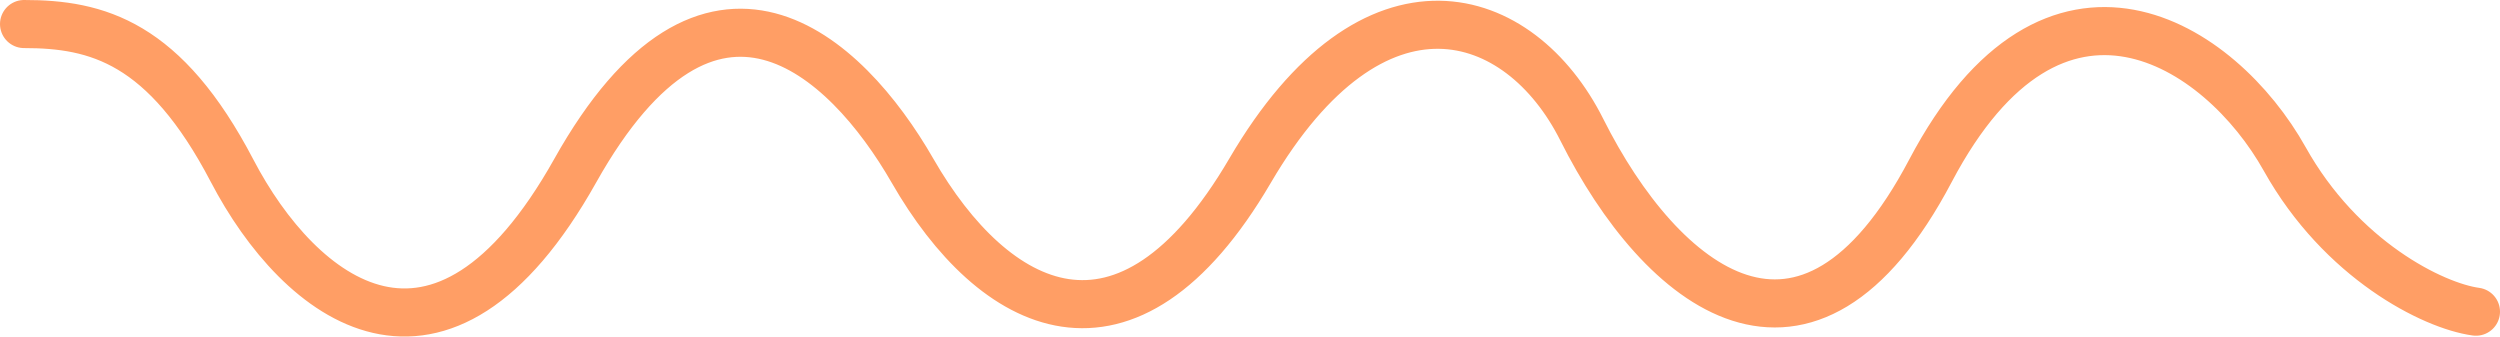
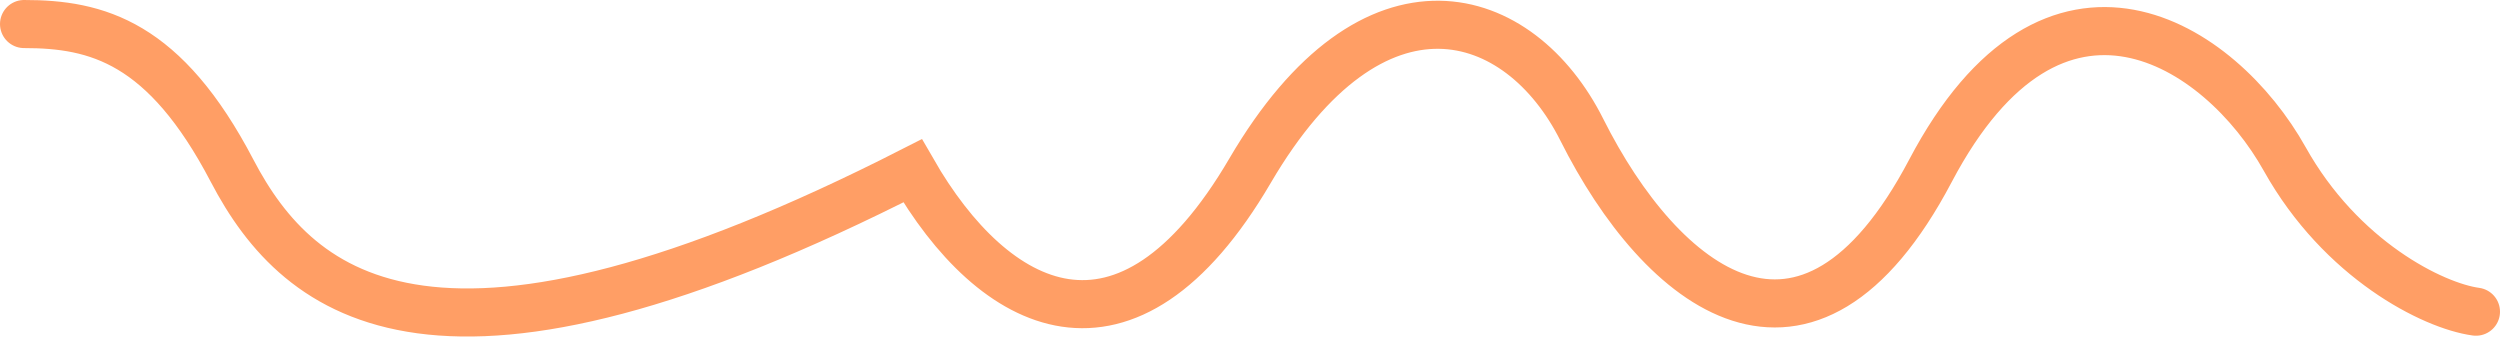
<svg xmlns="http://www.w3.org/2000/svg" width="104" height="14" viewBox="0 0 104 14" fill="none">
-   <path d="M103 12.966C101.206 12.722 97.385 10.802 95.046 6.617C92.352 1.798 85.454 -2.663 80.307 7.105C75.16 16.873 69.111 11.989 65.803 5.396C63.229 0.267 57.147 -1.686 52 7.105C46.853 15.896 41.332 12.966 37.963 7.105C35.156 2.221 29.541 -2.907 23.927 7.105C18.312 17.117 12.463 12.477 9.656 7.105C6.855 1.746 4.041 1 1 1" stroke="#FF9E65" stroke-width="2" stroke-linecap="round" />
+   <path d="M103 12.966C101.206 12.722 97.385 10.802 95.046 6.617C92.352 1.798 85.454 -2.663 80.307 7.105C75.16 16.873 69.111 11.989 65.803 5.396C63.229 0.267 57.147 -1.686 52 7.105C46.853 15.896 41.332 12.966 37.963 7.105C18.312 17.117 12.463 12.477 9.656 7.105C6.855 1.746 4.041 1 1 1" stroke="#FF9E65" stroke-width="2" stroke-linecap="round" />
</svg>